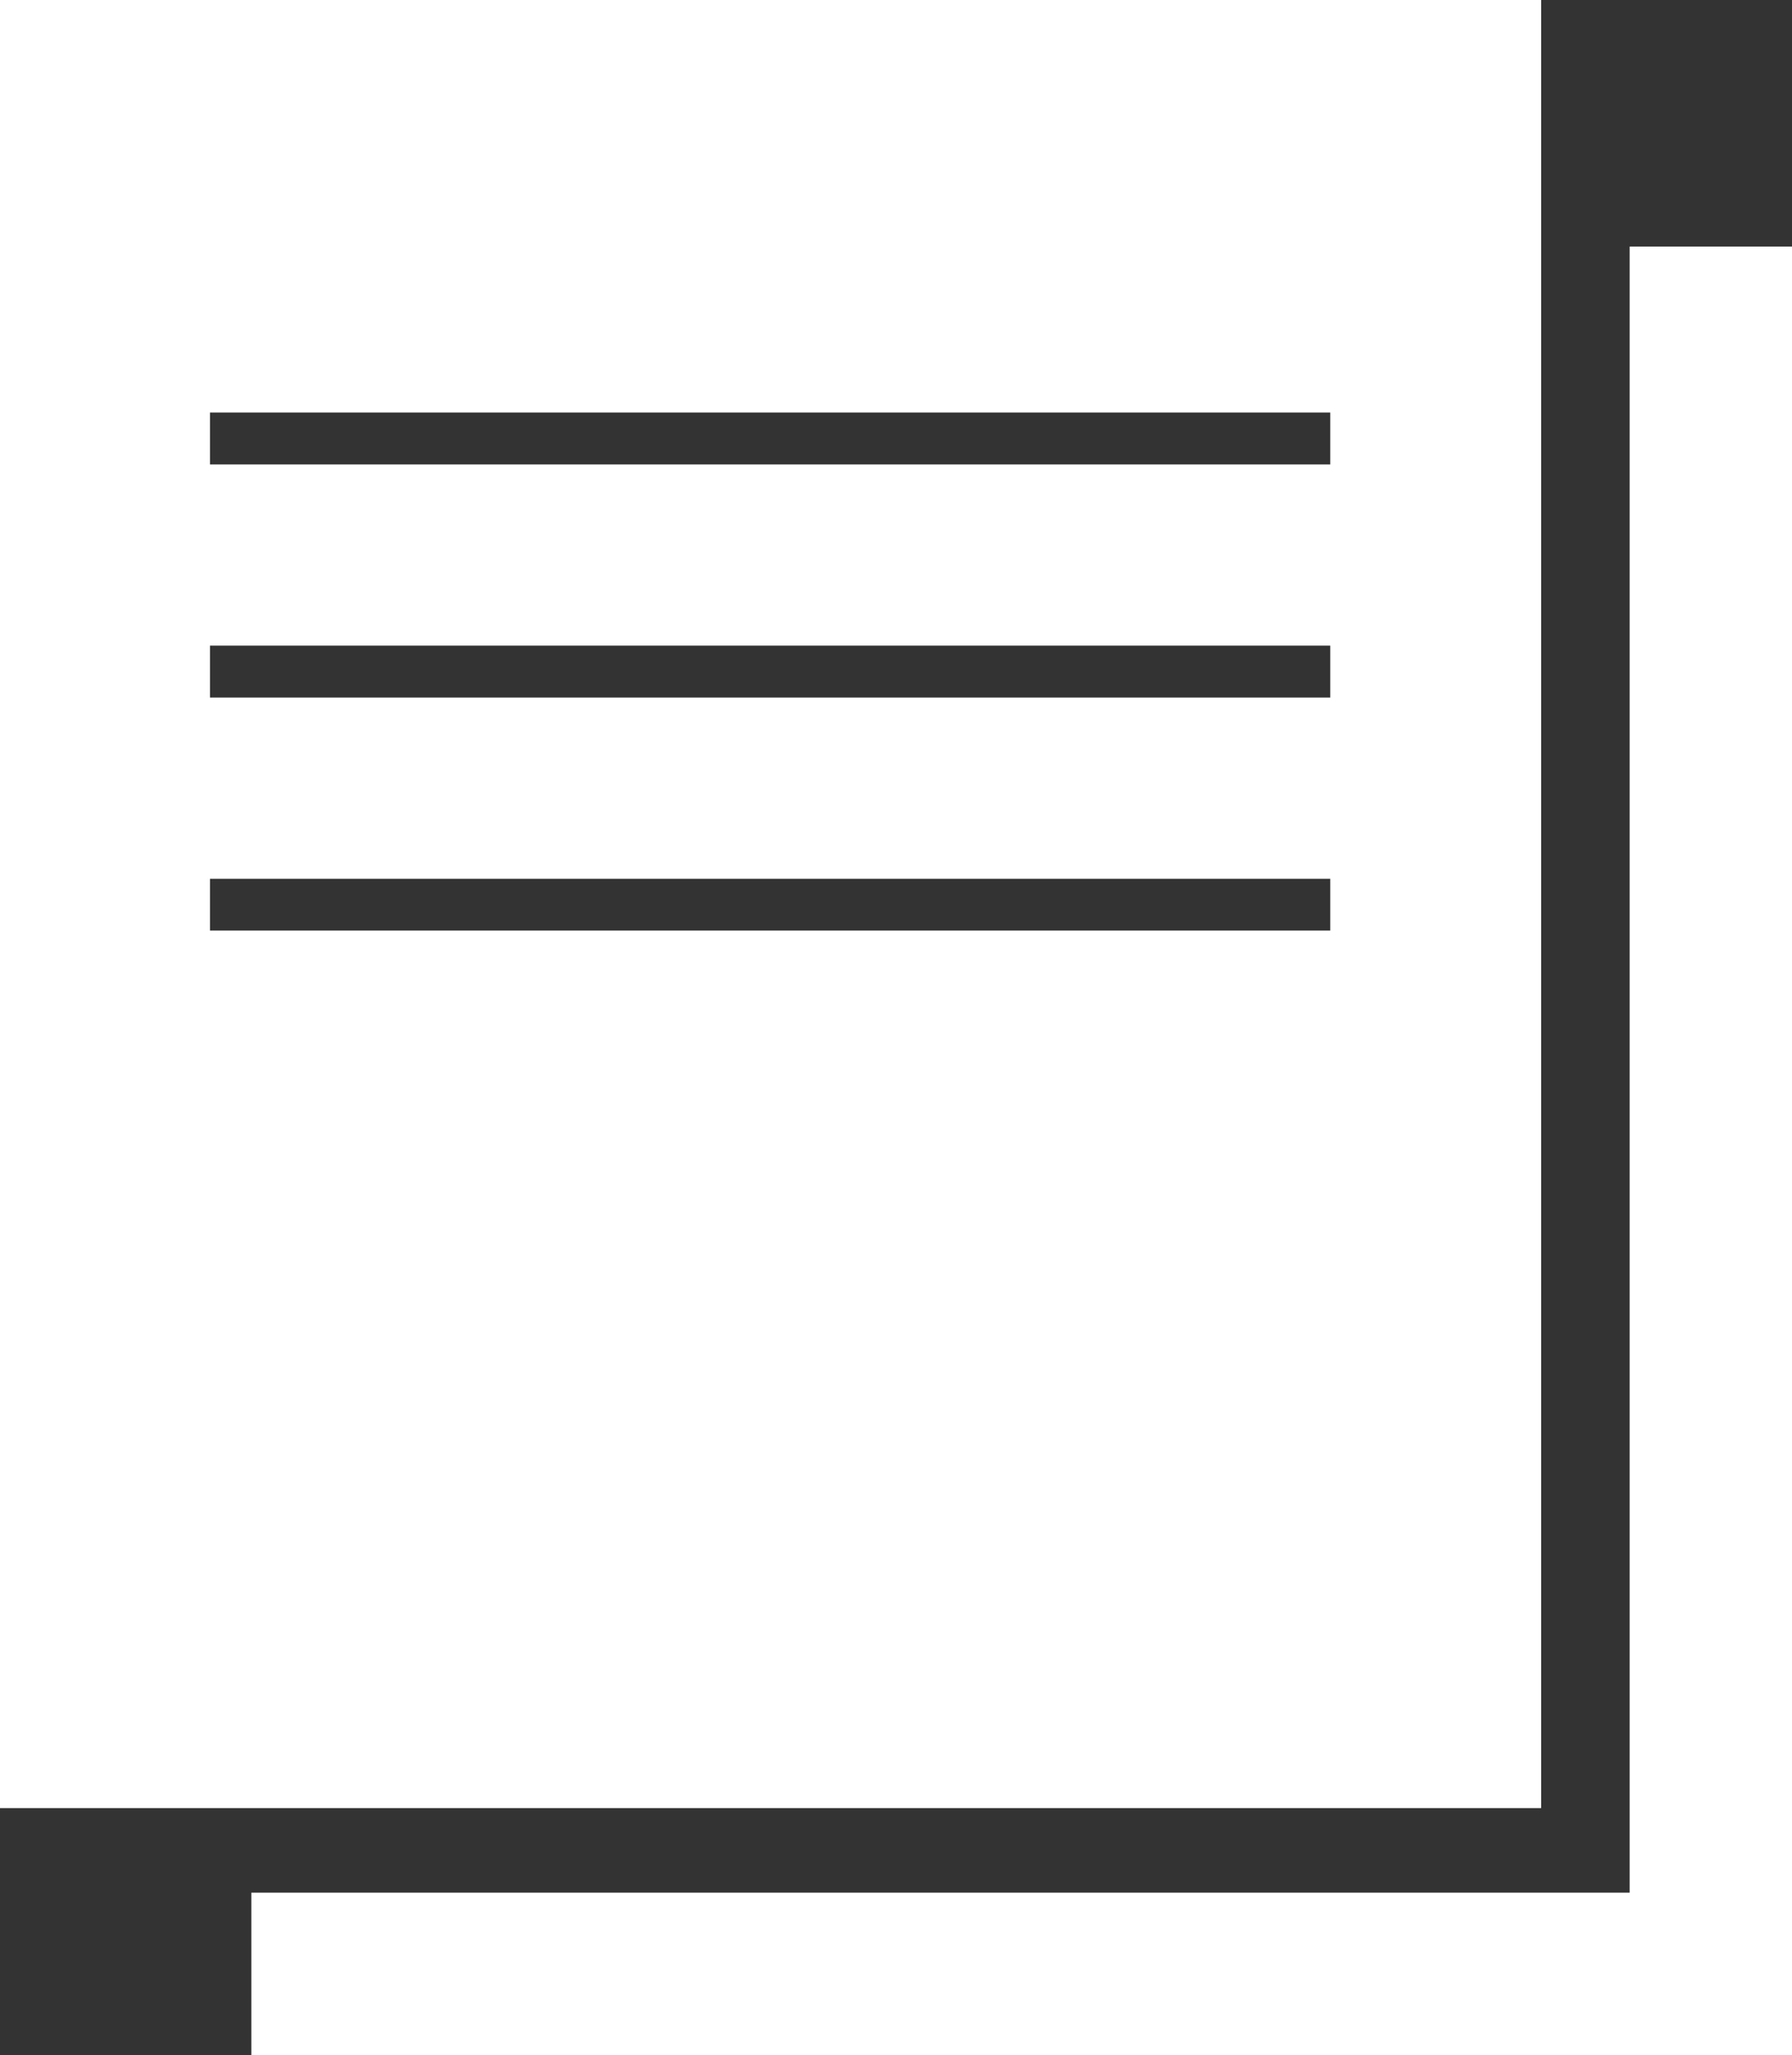
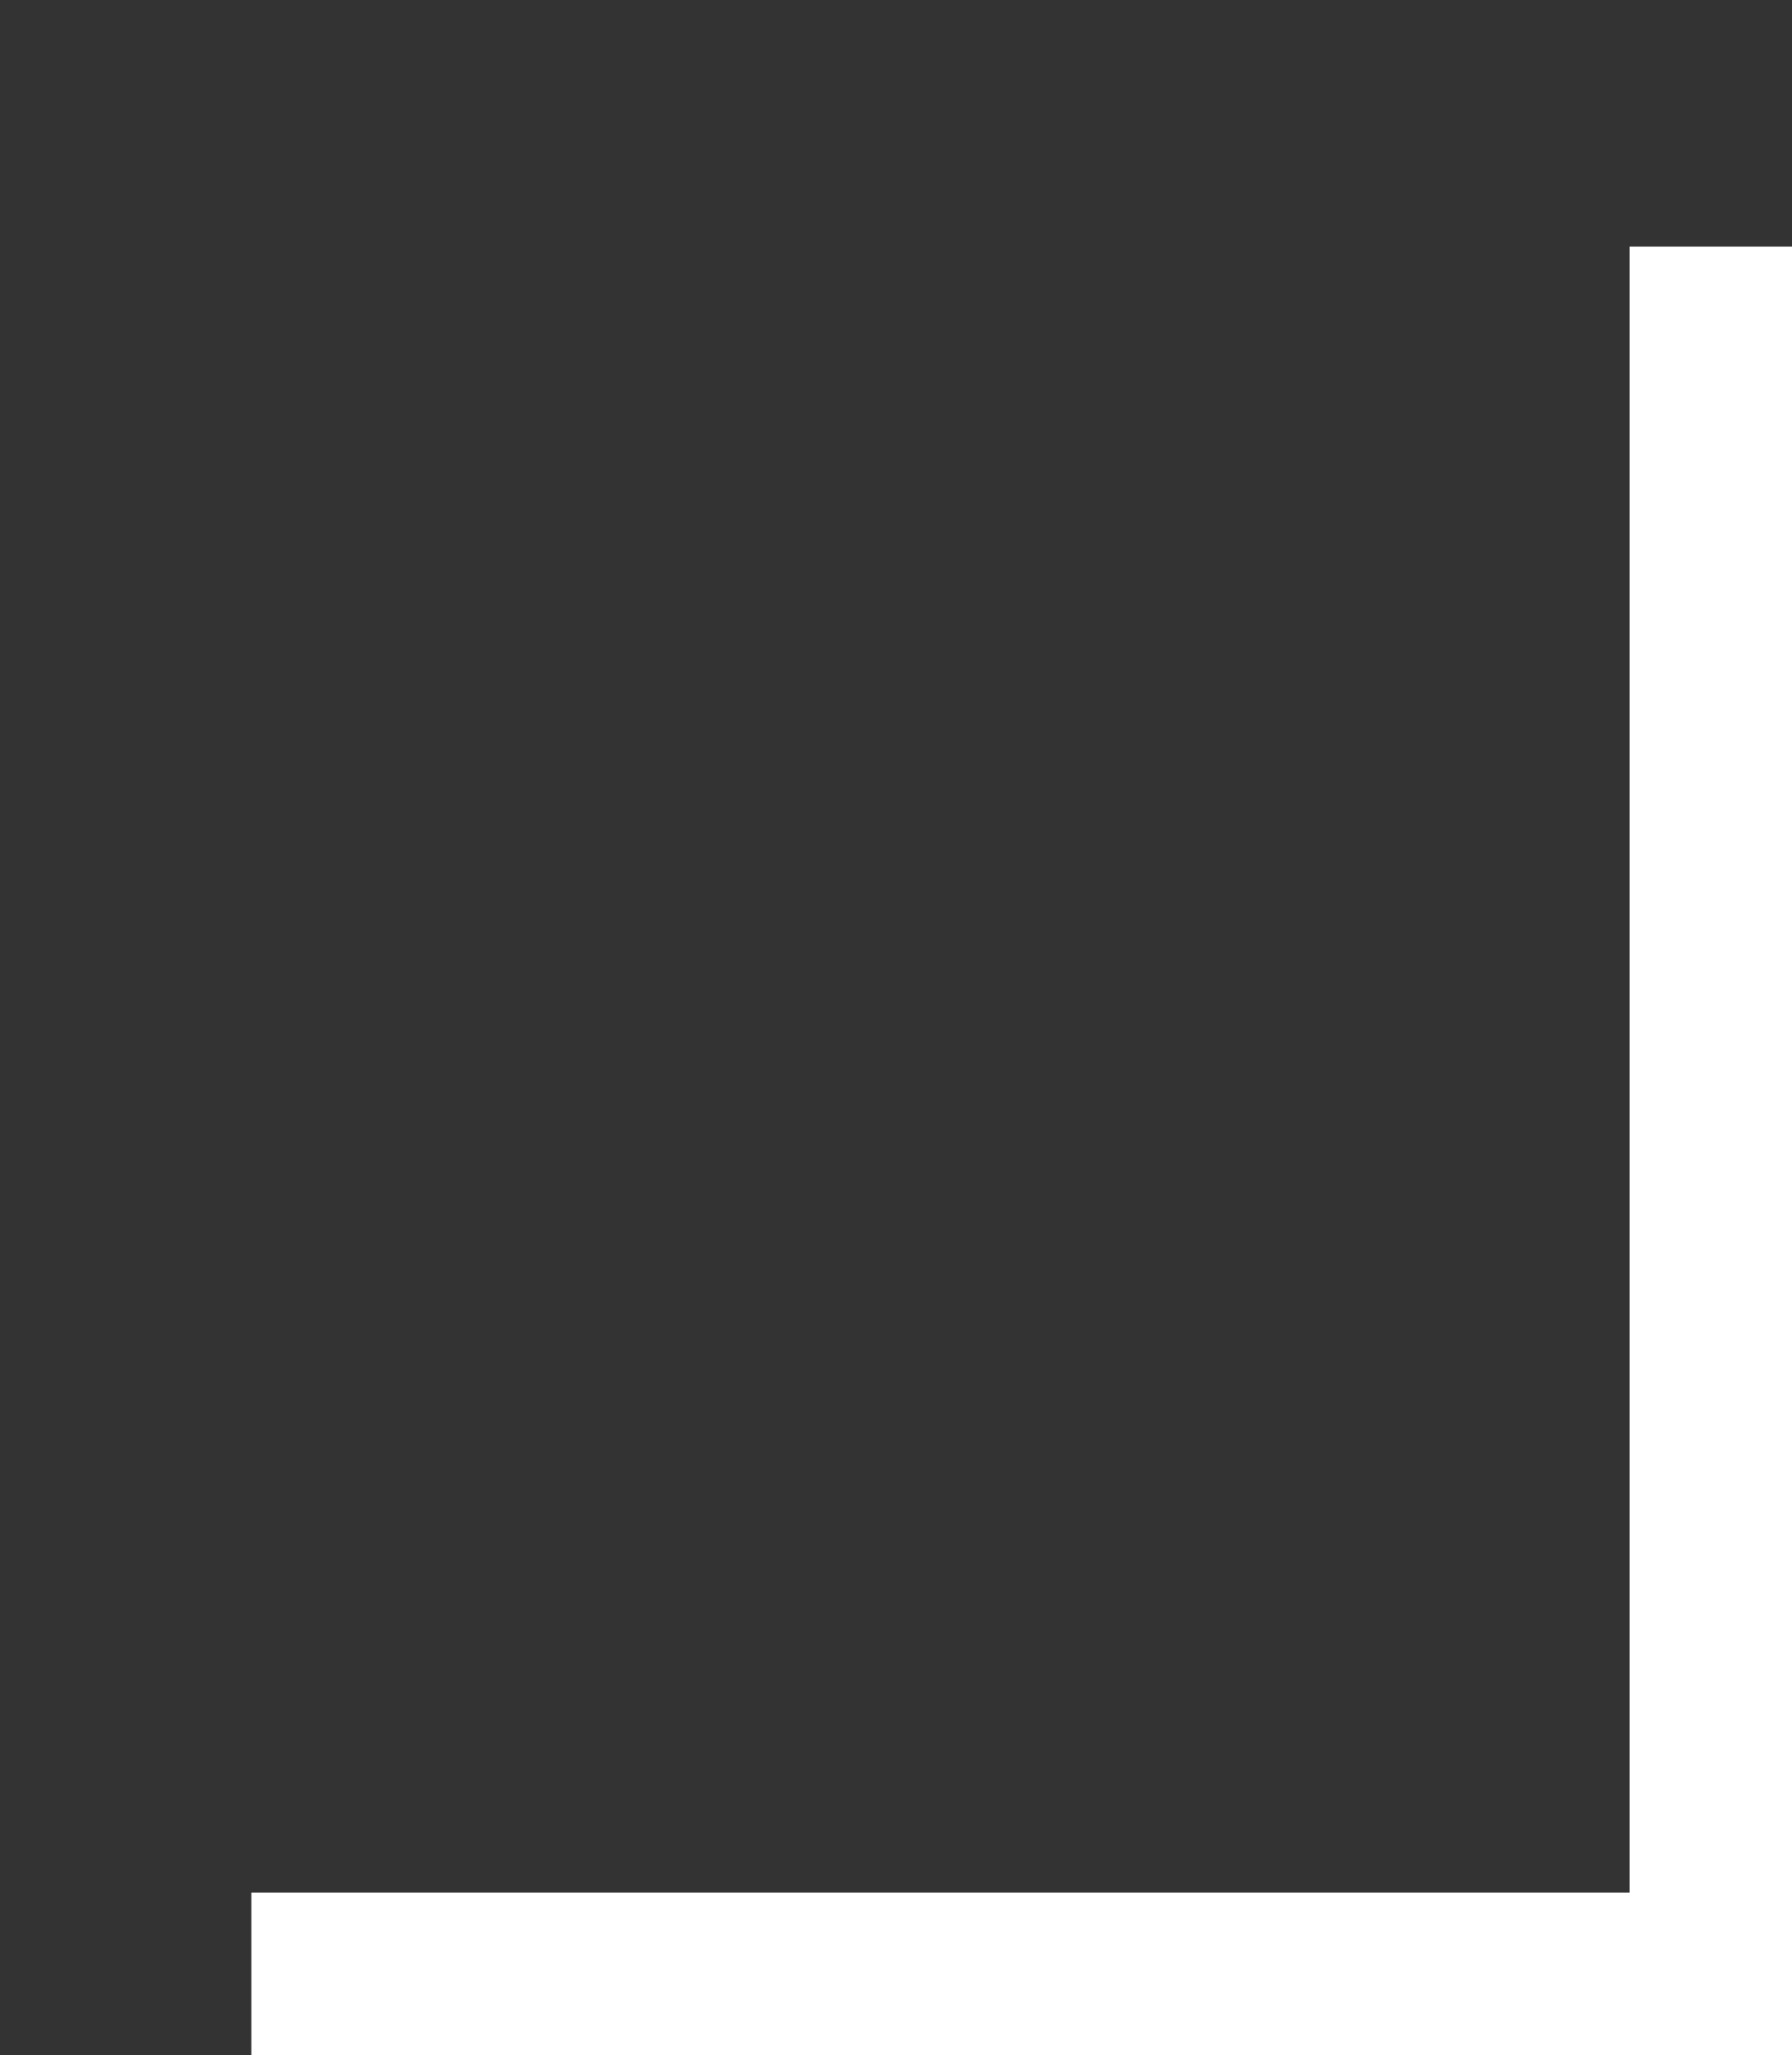
<svg xmlns="http://www.w3.org/2000/svg" viewBox="0 0 29.087 33.35">
  <rect x="0" y="0" width="29.087" height="33.35" fill="#333333" stroke="none" />
  <defs>
    <style>
      .cls-1 {
        fill: #fff;
      }
    </style>
  </defs>
  <g id="Group_1021" data-name="Group 1021" transform="translate(-1226 -219)">
-     <path id="_複合パス_" data-name="&lt;複合パス&gt;" class="cls-1" d="M470.865,632.44H445.85v29.339h25.015Zm-3.423,15.1H449.259V646.7h18.183Zm0-3.782H449.259v-.842h18.183Zm0-3.782H449.259v-.842h18.183Z" transform="translate(780.15 -413.44)" />
    <path id="_パス_" data-name="&lt;パス&gt;" class="cls-1" d="M36.912,14.26V40.97H14.54v2.638H39.547V14.26Z" transform="translate(1215.54 208.741)" />
  </g>
</svg>